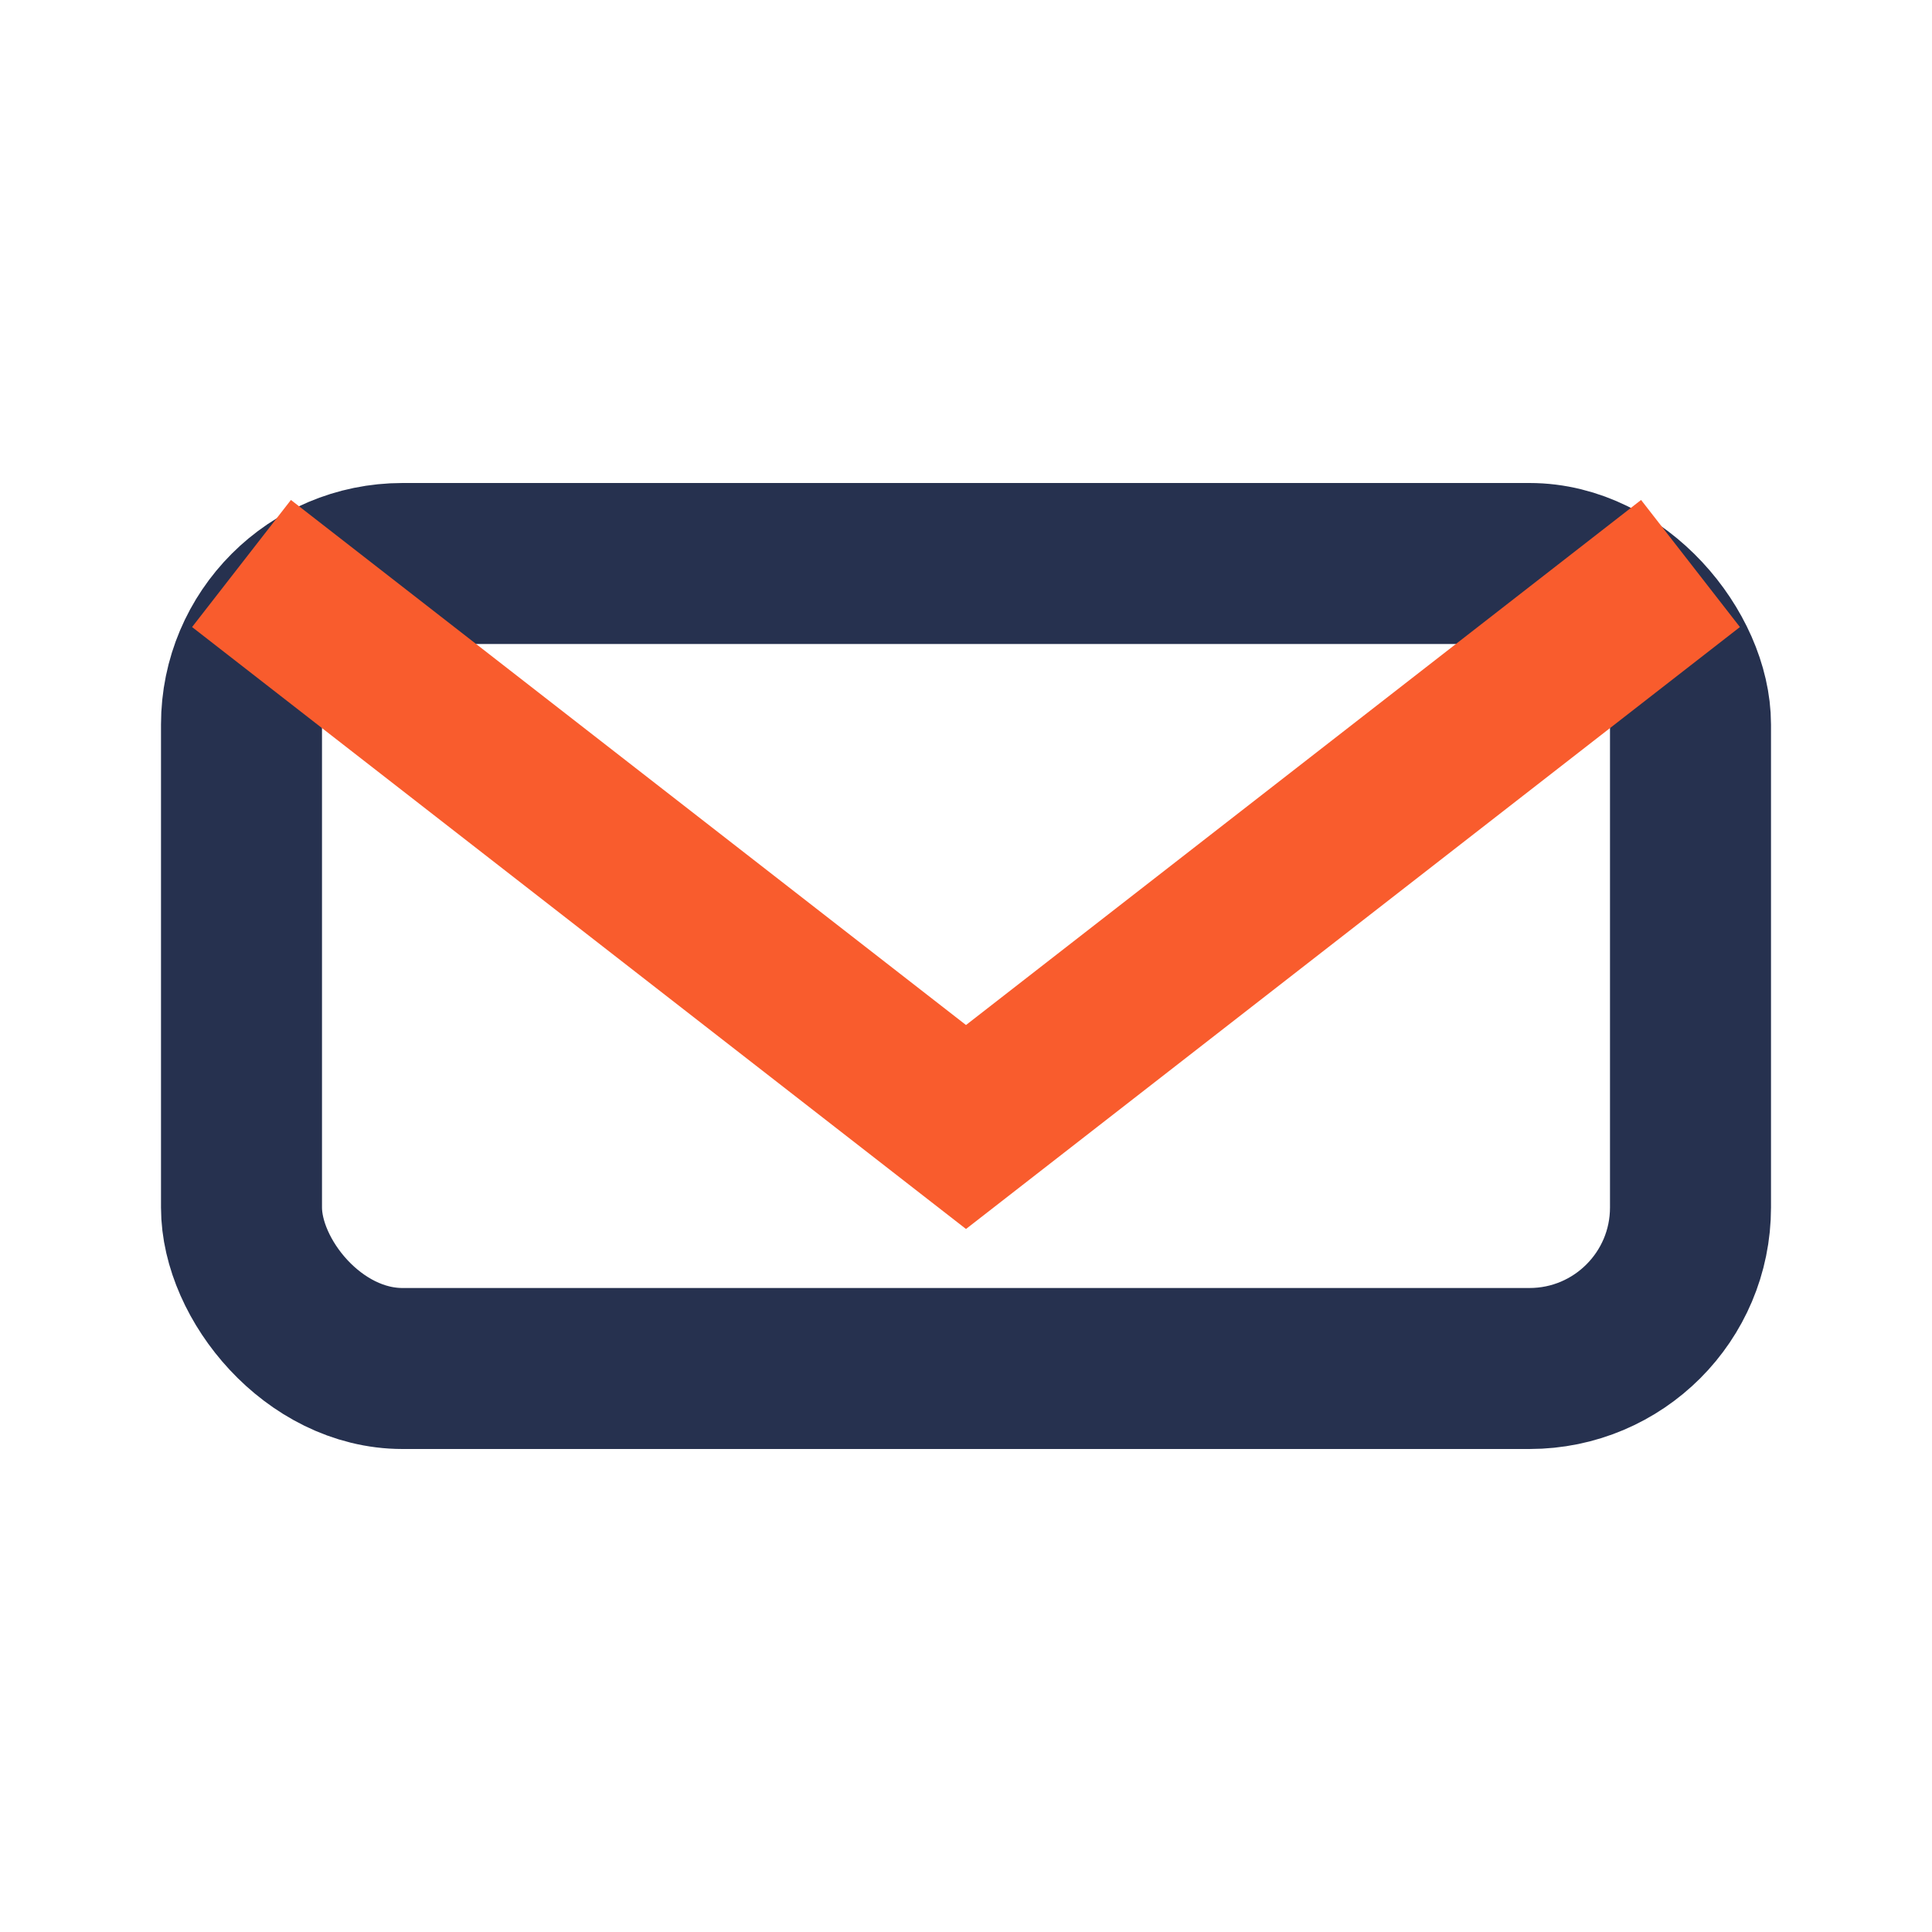
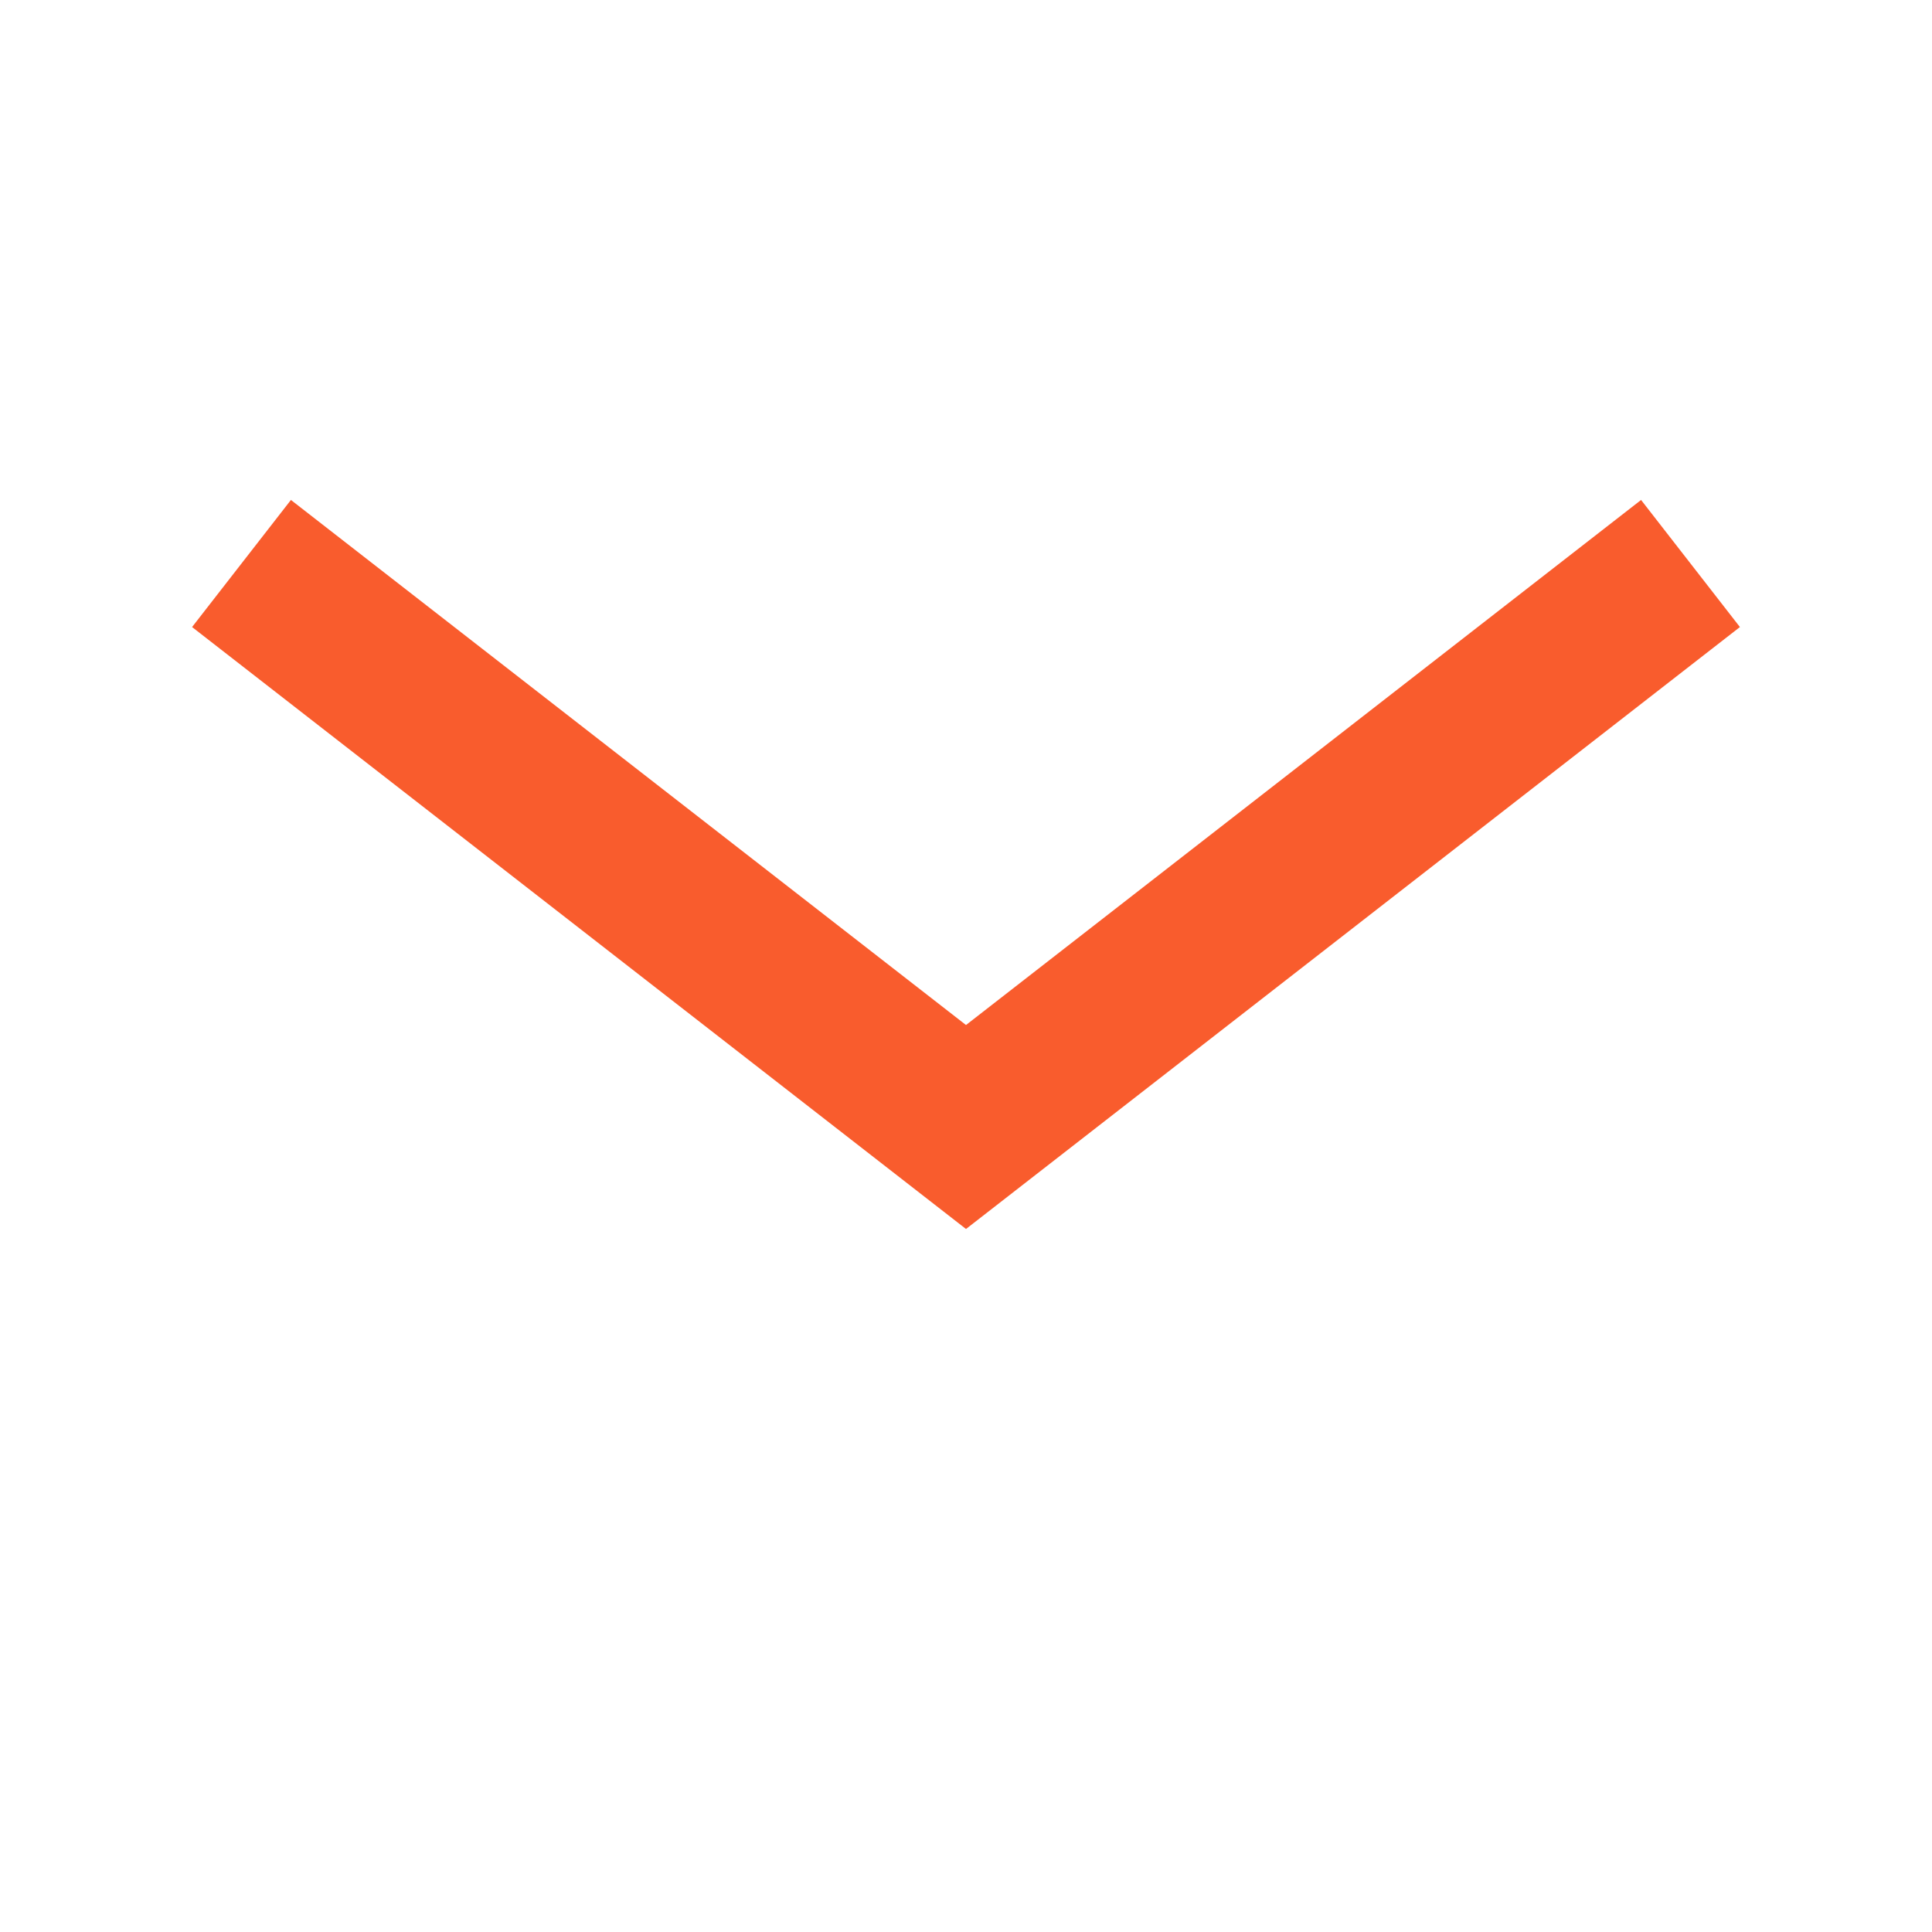
<svg xmlns="http://www.w3.org/2000/svg" viewBox="0 0 24 24" width="24" height="24">
-   <rect x="3" y="7" width="18" height="10" rx="2" fill="none" stroke="#26314F" stroke-width="2" />
  <path d="M3 7l9 7 9-7" fill="none" stroke="#F95C2D" stroke-width="2" />
</svg>